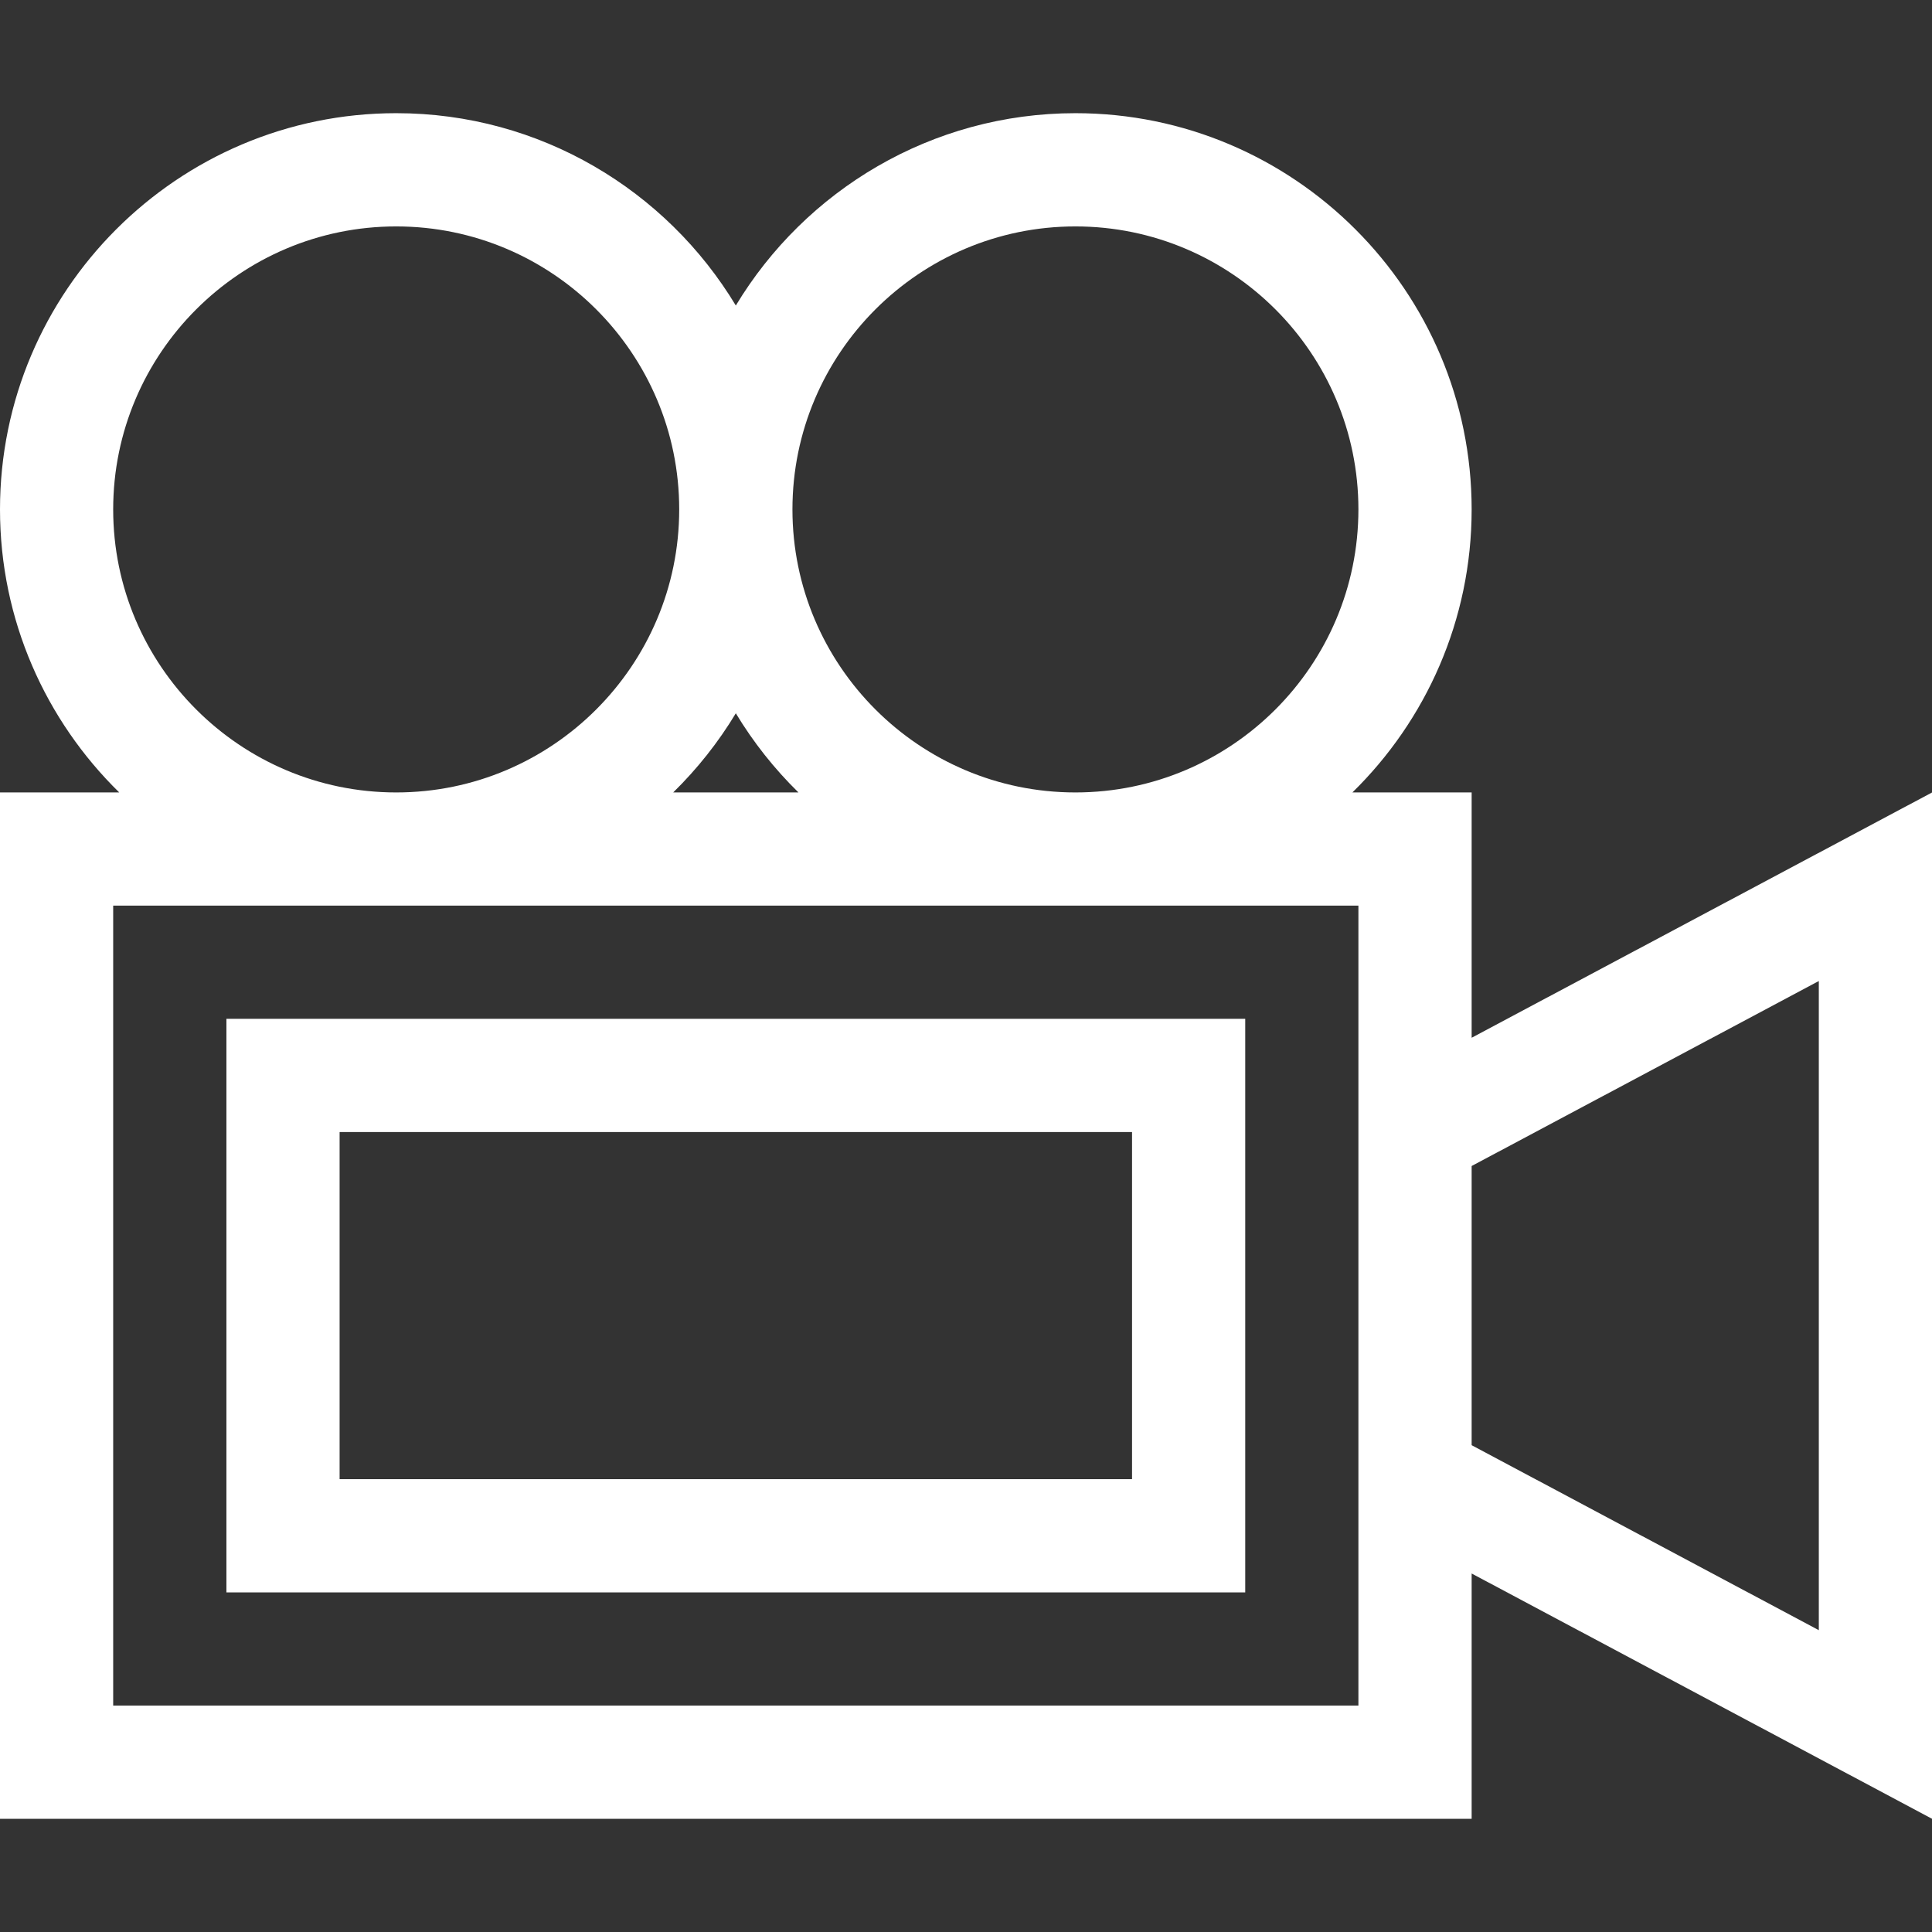
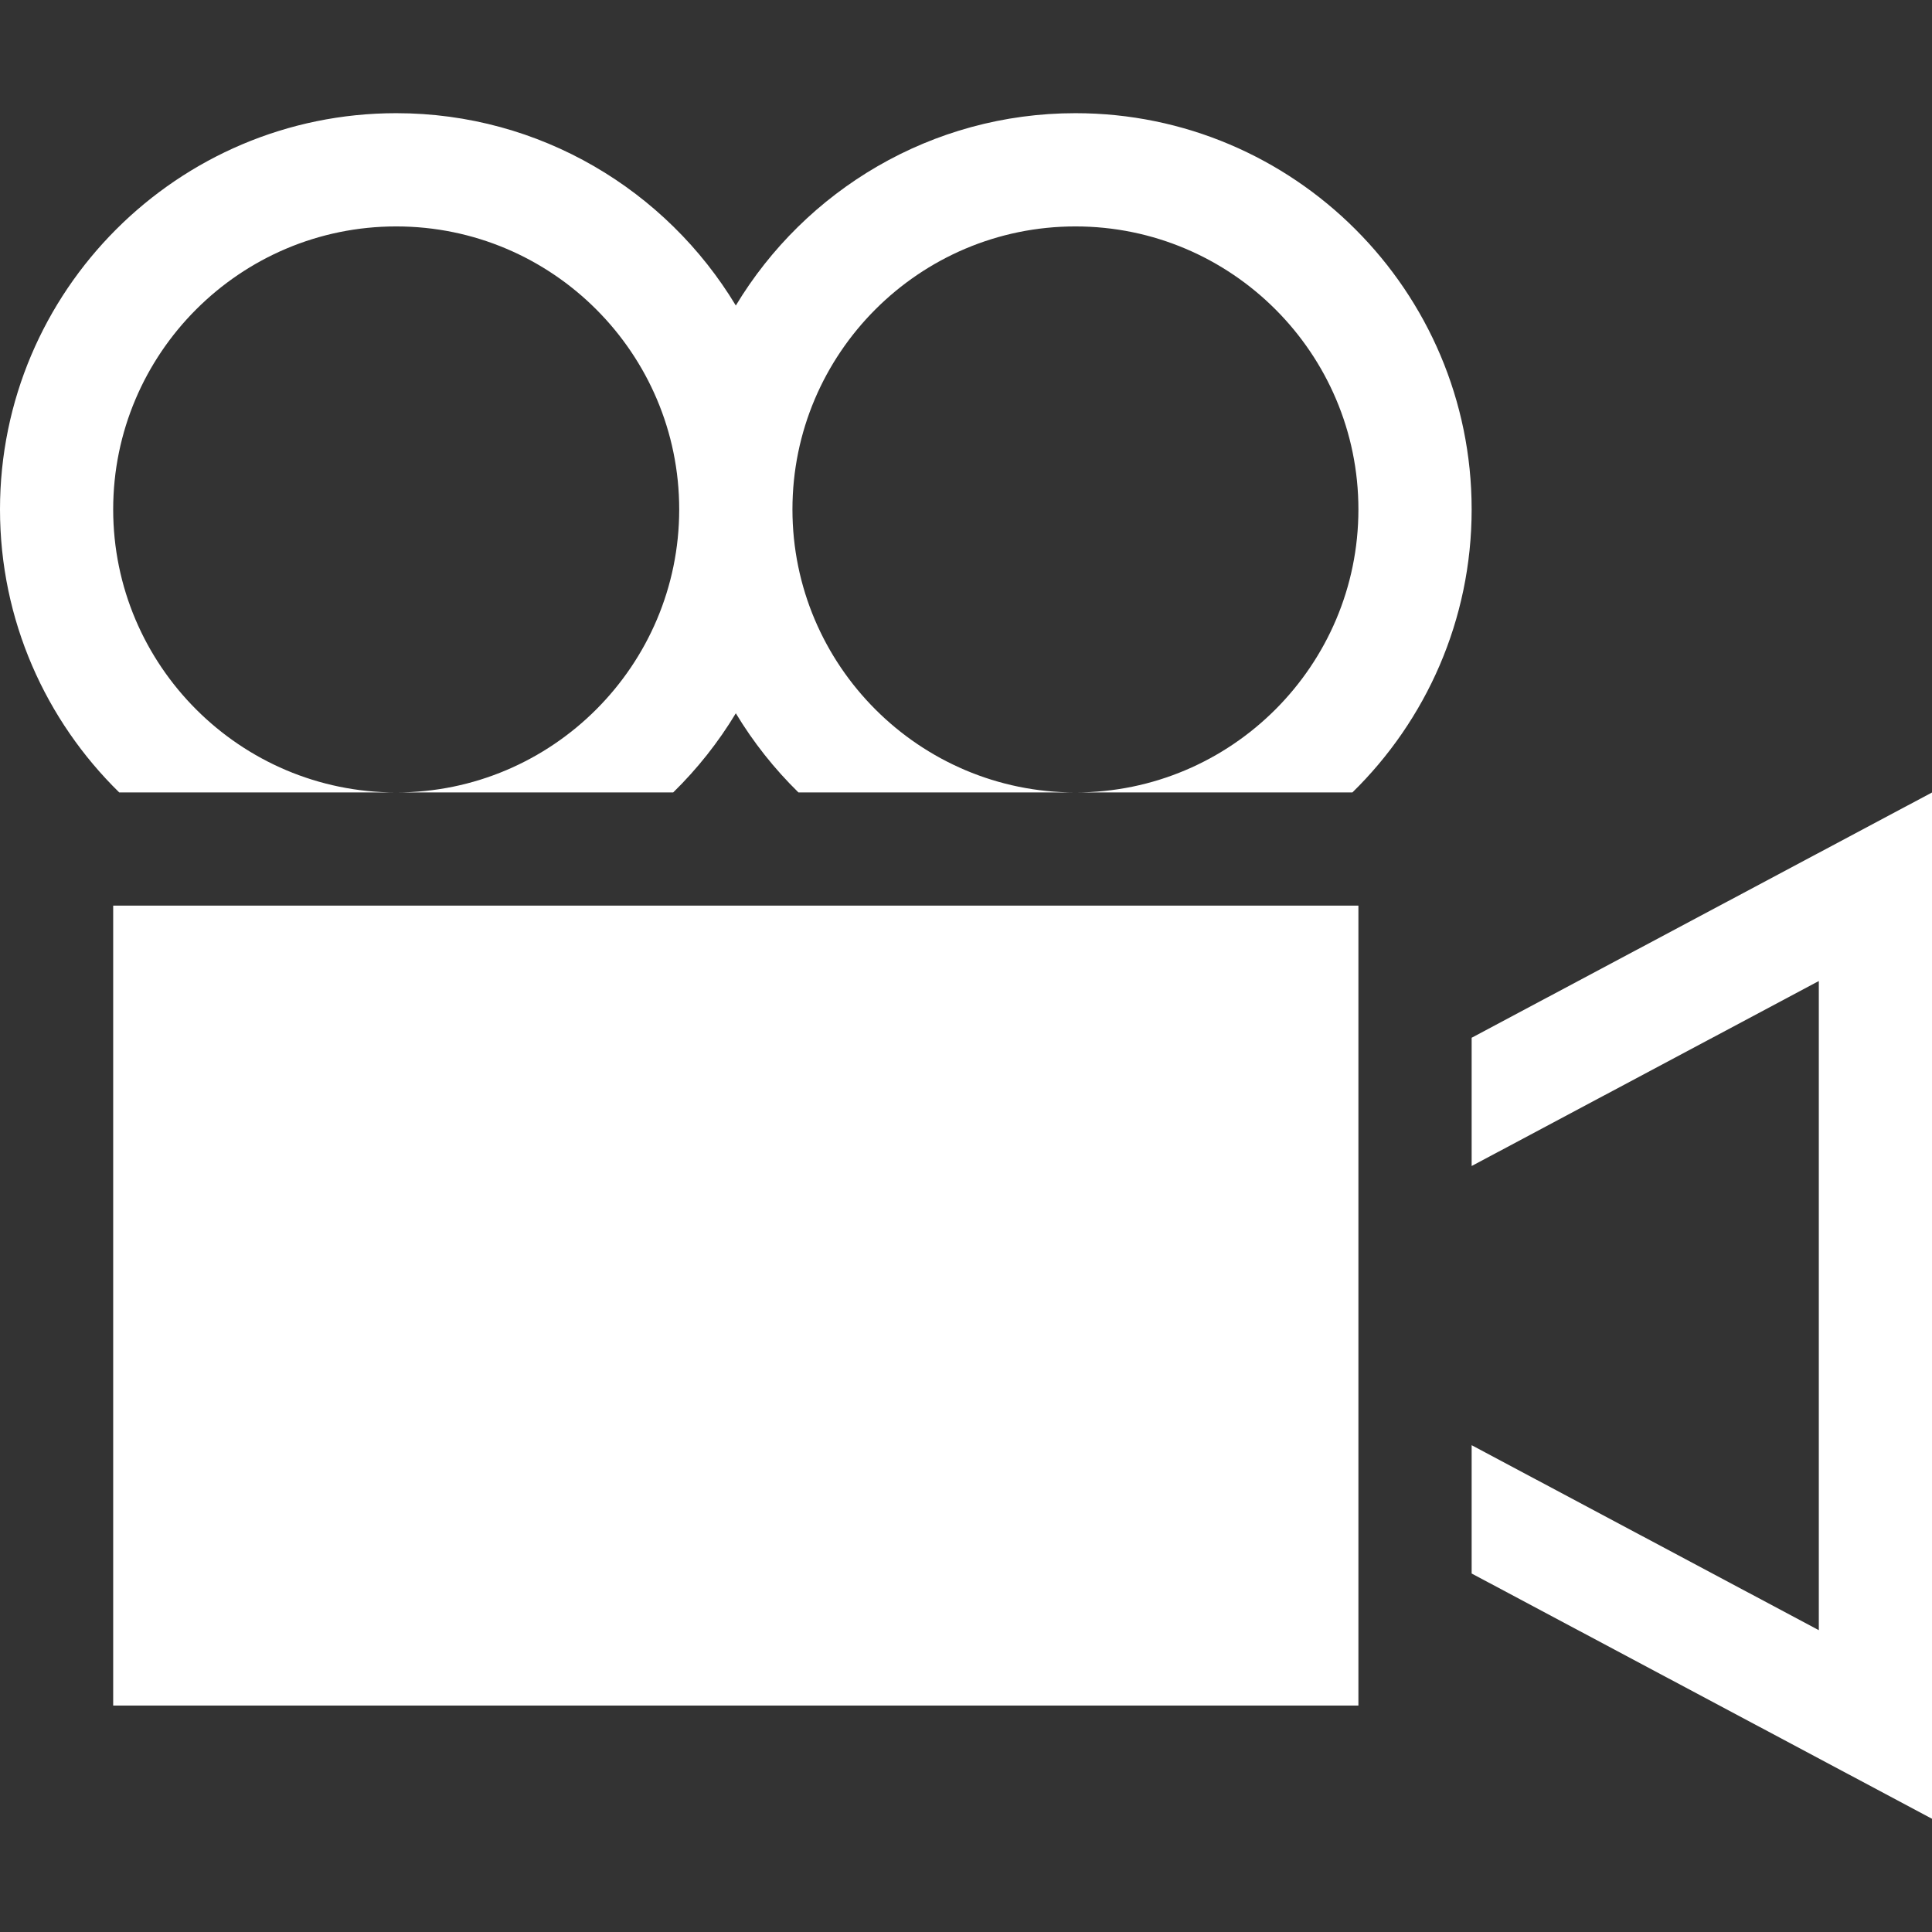
<svg xmlns="http://www.w3.org/2000/svg" width="36" height="36" viewBox="0 0 36 36" fill="none">
  <rect x="0" y="0" width="36" height="36" fill="#333333" stroke="none" />
-   <path d="M36 14.767L27.422 19.337V14.766H25.2C26.57 13.425 27.422 11.556 27.422 9.492C27.422 5.421 24.11 2.109 20.039 2.109C17.357 2.109 15.004 3.548 13.711 5.693C12.418 3.548 10.065 2.109 7.383 2.109C3.312 2.109 0 5.421 0 9.492C0 11.556 0.852 13.425 2.222 14.766H0V33.891H27.422V29.32L36 33.89V14.767ZM20.039 4.219C22.947 4.219 25.312 6.584 25.312 9.492C25.312 12.4 22.947 14.766 20.039 14.766C17.131 14.766 14.766 12.4 14.766 9.492C14.766 6.584 17.131 4.219 20.039 4.219ZM14.878 14.766H12.544C12.992 14.327 13.385 13.832 13.711 13.291C14.037 13.832 14.43 14.327 14.878 14.766ZM2.109 9.492C2.109 6.584 4.475 4.219 7.383 4.219C10.291 4.219 12.656 6.584 12.656 9.492C12.656 12.4 10.291 14.766 7.383 14.766C4.475 14.766 2.109 12.4 2.109 9.492ZM25.312 31.781H2.109V16.875H25.312V31.781ZM33.891 30.376L27.422 26.929V21.727L33.891 18.28V30.376Z" fill="white" />
-   <path d="M4.219 29.672H23.203V18.984H4.219V29.672ZM6.328 21.094H21.094V27.562H6.328V21.094Z" fill="white" />
+   <path d="M36 14.767L27.422 19.337V14.766H25.2C26.57 13.425 27.422 11.556 27.422 9.492C27.422 5.421 24.11 2.109 20.039 2.109C17.357 2.109 15.004 3.548 13.711 5.693C12.418 3.548 10.065 2.109 7.383 2.109C3.312 2.109 0 5.421 0 9.492C0 11.556 0.852 13.425 2.222 14.766H0H27.422V29.32L36 33.89V14.767ZM20.039 4.219C22.947 4.219 25.312 6.584 25.312 9.492C25.312 12.4 22.947 14.766 20.039 14.766C17.131 14.766 14.766 12.4 14.766 9.492C14.766 6.584 17.131 4.219 20.039 4.219ZM14.878 14.766H12.544C12.992 14.327 13.385 13.832 13.711 13.291C14.037 13.832 14.43 14.327 14.878 14.766ZM2.109 9.492C2.109 6.584 4.475 4.219 7.383 4.219C10.291 4.219 12.656 6.584 12.656 9.492C12.656 12.4 10.291 14.766 7.383 14.766C4.475 14.766 2.109 12.4 2.109 9.492ZM25.312 31.781H2.109V16.875H25.312V31.781ZM33.891 30.376L27.422 26.929V21.727L33.891 18.28V30.376Z" fill="white" />
</svg>